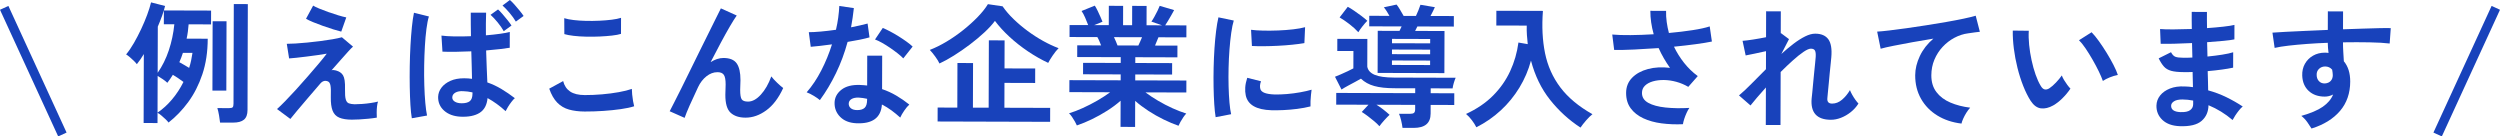
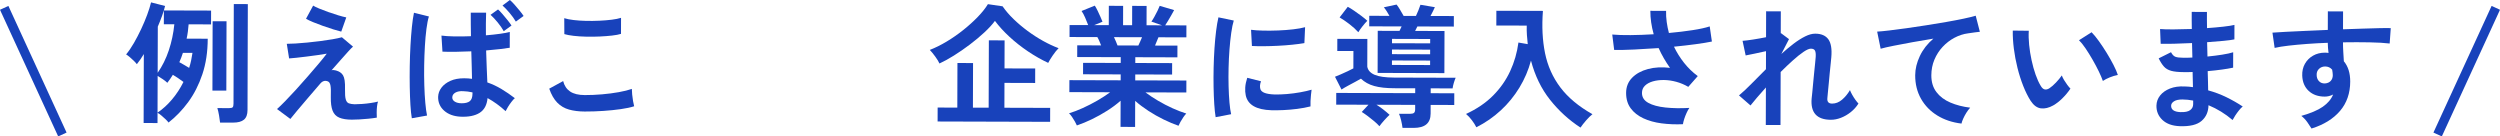
<svg xmlns="http://www.w3.org/2000/svg" id="a" data-name="レイヤー 1" width="286.536mm" height="15.636mm" viewBox="0 0 812.227 44.322">
  <defs>
    <style>
      .b, .c {
        fill: #1842bb;
      }

      .c {
        fill-rule: evenodd;
      }
    </style>
  </defs>
  <path class="b" d="M51.173,39.974l.01-3.334c.397,.229,.836,.543,1.318,.944,.481,.4,.935,.808,1.36,1.222,.425,.414,.722,.75,.892,1.007,2.363-1.846,4.5-4.069,6.411-6.671,1.91-2.602,3.439-5.611,4.586-9.027,1.146-3.416,1.725-7.262,1.738-11.536l-6.86-.02c.173-.769,.309-1.545,.412-2.328,.101-.783,.182-1.56,.241-2.329l7.286,.021,.013-4.488-15.339-.045-.013,4.488,3.409,.01c-.293,2.934-.89,5.754-1.793,8.458-.903,2.705-2.11,5.138-3.622,7.299l.044-15.003c.515-1.195,.98-2.37,1.395-3.522,.415-1.153,.737-2.213,.968-3.182l-4.556-1.167c-.288,1.196-.71,2.549-1.269,4.057-.558,1.509-1.209,3.053-1.952,4.632-.744,1.579-1.529,3.088-2.357,4.524-.828,1.437-1.67,2.667-2.525,3.69,.34,.201,.737,.494,1.19,.88,.453,.386,.892,.787,1.317,1.201,.425,.415,.75,.779,.977,1.093,.37-.454,.748-.96,1.134-1.514,.385-.555,.763-1.145,1.134-1.771l-.065,22.398,4.517,.013Zm24.544-.142c1.59,.005,2.771-.312,3.539-.951,.769-.639,1.155-1.685,1.16-3.138l.1-34.409-4.559-.013-.094,32.357c-.002,.598-.095,.99-.28,1.175-.186,.185-.576,.276-1.173,.274l-3.792-.011c.197,.628,.379,1.419,.547,2.374s.279,1.732,.334,2.331l4.218,.012Zm-2.185-10.393l.066-22.526-4.517-.013-.066,22.526,4.516,.013Zm-22.314-4.767c.51,.287,1.077,.644,1.701,1.074,.623,.429,1.105,.815,1.445,1.158,.313-.398,.62-.817,.92-1.258,.3-.441,.592-.889,.877-1.344,.453,.258,1.006,.609,1.659,1.052,.652,.444,1.247,.866,1.786,1.266-1.029,2.078-2.27,3.976-3.724,5.696-1.454,1.72-3.02,3.148-4.7,4.282l.035-11.926Zm8.533-3.63c-.595-.358-1.092-.637-1.489-.838,.228-.484,.436-.982,.622-1.494,.186-.512,.365-1.025,.537-1.537l3.11,.009c-.116,.798-.26,1.609-.433,2.435-.173,.826-.388,1.638-.646,2.435-.539-.315-1.106-.651-1.701-1.01Z" />
  <path class="b" d="M116.796,38.798c.938-.055,1.903-.13,2.898-.227,.994-.097,1.903-.215,2.728-.355-.027-.427-.04-.983-.038-1.667s.039-1.353,.112-2.009c.072-.655,.18-1.168,.324-1.538-.654,.169-1.443,.324-2.366,.463-.924,.14-1.854,.244-2.792,.312-.938,.069-1.762,.102-2.472,.1-.767-.03-1.384-.132-1.853-.305-.468-.172-.801-.593-.998-1.264-.197-.67-.279-1.732-.246-3.185,.032-1.254-.008-2.244-.119-2.971-.112-.727-.288-1.29-.528-1.69-.24-.399-.559-.728-.956-.986-.34-.229-.787-.422-1.34-.581-.553-.158-1.029-.181-1.427-.068,1.083-1.222,2.095-2.366,3.035-3.432,.94-1.066,1.753-1.975,2.437-2.728,.684-.753,1.182-1.257,1.496-1.513l-3.613-3.045c-.825,.226-1.848,.443-3.07,.654-1.222,.21-2.544,.406-3.964,.587-1.421,.181-2.828,.341-4.22,.479-1.392,.139-2.671,.242-3.836,.309-1.165,.068-2.103,.101-2.812,.099l.753,4.747c.511-.027,1.279-.096,2.301-.207,1.023-.111,2.152-.243,3.389-.396,1.236-.153,2.436-.314,3.602-.481,1.165-.168,2.145-.321,2.941-.462-.656,.882-1.526,1.962-2.609,3.241-1.084,1.279-2.259,2.651-3.527,4.115-1.268,1.464-2.544,2.899-3.826,4.306-1.282,1.407-2.465,2.664-3.548,3.772-1.083,1.108-1.966,1.961-2.649,2.557l4.337,3.218c.484-.626,1.219-1.521,2.202-2.686,.983-1.165,2.123-2.508,3.42-4.029,1.297-1.52,2.657-3.105,4.083-4.754,.741-.881,1.58-1.121,2.516-.719,.397,.172,.665,.6,.806,1.285,.14,.684,.179,1.953,.117,3.805-.034,1.881,.161,3.356,.584,4.426,.423,1.07,1.145,1.82,2.166,2.25s2.384,.648,4.089,.653c.71,.002,1.534-.024,2.472-.078Zm-4.292-33.14c-.71-.144-1.59-.375-2.64-.692-1.05-.316-2.122-.669-3.214-1.057-1.093-.388-2.086-.768-2.979-1.141-.894-.373-1.539-.688-1.936-.946l-2.313,4.268c.51,.315,1.269,.681,2.276,1.097,1.007,.416,2.099,.833,3.277,1.249,1.177,.417,2.299,.791,3.363,1.121,1.064,.331,1.908,.569,2.533,.713l1.633-4.612Z" />
  <path class="b" d="M155.811,36.668c1.522-.95,2.386-2.55,2.592-4.801,2.042,1.117,3.998,2.534,5.868,4.249,.172-.37,.429-.832,.771-1.387s.72-1.102,1.134-1.642c.413-.54,.776-.938,1.09-1.194-1.418-1.087-2.863-2.074-4.337-2.962-1.475-.887-3.007-1.604-4.596-2.151-.053-1.368-.119-2.942-.199-4.724-.08-1.781-.146-3.669-.197-5.664,1.591-.138,3.069-.283,4.433-.436,1.364-.152,2.444-.299,3.24-.439l.015-5.129c-.711,.198-1.763,.394-3.155,.589-1.393,.196-2.927,.362-4.603,.5-.025-1.254-.029-2.501-.01-3.74,.018-1.239,.042-2.443,.074-3.612l-4.985-.015c-.004,1.311,0,2.607,.01,3.89,.01,1.282,.028,2.537,.053,3.762-1.904,.08-3.715,.103-5.433,.07-1.719-.033-3.103-.123-4.154-.269l.326,5.216c1.164,.061,2.578,.079,4.239,.055,1.662-.023,3.373-.076,5.135-.156,.051,1.739,.097,3.363,.135,4.873,.038,1.511,.069,2.864,.095,4.061-.398-.058-.809-.102-1.235-.132-.426-.029-.867-.045-1.321-.047-1.733-.005-3.225,.276-4.476,.842-1.252,.567-2.219,1.305-2.904,2.214-.684,.91-1.043,1.907-1.074,2.989-.034,1.795,.615,3.287,1.947,4.473,1.331,1.186,3.105,1.84,5.32,1.96,2.613,.121,4.681-.293,6.203-1.243Zm-17.068,.869c-.225-1.055-.412-2.43-.563-4.127-.152-1.696-.26-3.584-.324-5.665-.065-2.08-.08-4.217-.045-6.412,.034-2.194,.112-4.317,.232-6.368,.119-2.051,.288-3.917,.506-5.598,.218-1.68,.484-3.019,.8-4.016l-4.854-1.211c-.259,1.225-.484,2.763-.674,4.614-.19,1.852-.345,3.875-.465,6.068-.12,2.194-.198,4.438-.233,6.732-.035,2.294-.034,4.517,.002,6.668,.036,2.152,.108,4.111,.217,5.878,.108,1.768,.26,3.207,.456,4.319l4.945-.883Zm9.004-4.526c-.567-.358-.836-.836-.805-1.434,.03-.626,.365-1.124,1.006-1.493,.64-.368,1.486-.523,2.537-.463,.994,.032,2.002,.163,3.024,.394v.342c-.005,1.226-.299,2.066-.882,2.519-.584,.454-1.458,.68-2.622,.676-.937-.003-1.69-.182-2.257-.541Zm22.366-27.826c-.311-.485-.742-1.063-1.294-1.735-.552-.671-1.111-1.328-1.677-1.971-.567-.643-1.062-1.136-1.487-1.479l-2.391,1.788c.708,.629,1.472,1.43,2.294,2.4,.821,.971,1.5,1.914,2.037,2.827l2.519-1.831Zm-3.929,3.109c-.312-.485-.736-1.063-1.273-1.735-.538-.671-1.09-1.335-1.656-1.992-.567-.657-1.048-1.157-1.444-1.5l-2.434,1.745c.708,.629,1.472,1.444,2.294,2.443,.821,1,1.486,1.957,1.994,2.87l2.519-1.831Z" />
  <path class="b" d="M195.994,36.037c2.031-.136,3.928-.331,5.69-.582,1.762-.251,3.211-.56,4.349-.928-.113-.399-.231-.955-.357-1.668-.126-.712-.223-1.439-.292-2.181-.069-.741-.103-1.339-.101-1.796-1.109,.396-2.516,.748-4.221,1.056-1.705,.309-3.524,.545-5.456,.711-1.933,.165-3.808,.245-5.625,.24-2.045-.006-3.635-.395-4.769-1.168-1.134-.773-1.884-1.9-2.248-3.383l-4.524,2.466c.676,1.94,1.545,3.453,2.607,4.539,1.062,1.086,2.338,1.838,3.828,2.255,1.49,.418,3.186,.629,5.09,.635,1.988,.006,3.998-.059,6.03-.196Zm-9.622-24.393c1.249,.147,2.612,.236,4.09,.268,1.477,.033,2.94,.016,4.389-.051,1.449-.067,2.784-.169,4.006-.309,1.221-.139,2.188-.321,2.899-.547l.015-5.215c-.796,.254-1.806,.458-3.027,.611-1.222,.153-2.557,.264-4.006,.33-1.449,.067-2.891,.084-4.325,.052-1.435-.032-2.769-.122-4.004-.268-1.235-.146-2.265-.349-3.087-.607l.028,5.172c.766,.231,1.774,.419,3.024,.565Z" />
-   <path class="b" d="M224.058,34.259c.772-1.75,1.687-3.735,2.744-5.955,.686-1.451,1.591-2.624,2.716-3.519,1.124-.894,2.326-1.34,3.604-1.336,.965,.003,1.646,.29,2.043,.861,.396,.572,.592,1.612,.587,3.122-.001,.456-.018,1.04-.048,1.752-.031,.713-.046,1.254-.047,1.624-.008,2.821,.561,4.761,1.709,5.818,1.147,1.057,2.758,1.59,4.832,1.596,2.329,.007,4.583-.785,6.761-2.374,2.178-1.589,4.01-4.006,5.496-7.251-.539-.4-1.198-.972-1.976-1.716-.779-.743-1.409-1.429-1.89-2.057-.888,2.449-2.023,4.426-3.405,5.932-1.382,1.507-2.77,2.257-4.161,2.253-1.023-.003-1.704-.247-2.043-.733-.339-.485-.507-1.511-.502-3.079,.001-.399,.017-.933,.047-1.603,.03-.669,.046-1.189,.047-1.56,.007-2.45-.4-4.261-1.22-5.432-.821-1.171-2.253-1.759-4.298-1.765-.71-.002-1.421,.117-2.131,.357-.711,.24-1.394,.573-2.048,.998,1.114-2.162,2.207-4.247,3.278-6.253,1.071-2.006,2.063-3.791,2.977-5.356,.913-1.564,1.655-2.745,2.226-3.541l-5.149-2.323c-.315,.626-.814,1.629-1.5,3.009-.686,1.381-1.486,2.995-2.4,4.845-.915,1.85-1.893,3.82-2.936,5.912-1.043,2.091-2.072,4.183-3.086,6.274-1.015,2.092-1.979,4.048-2.893,5.869-.915,1.821-1.708,3.393-2.379,4.716-.672,1.323-1.15,2.255-1.436,2.796l4.851,2.151c.315-.94,.859-2.284,1.631-4.035Z" />
-   <path class="b" d="M286.525,33.95c1.078,.545,2.112,1.182,3.105,1.911,.992,.729,1.941,1.509,2.848,2.338,.285-.655,.721-1.408,1.306-2.262,.584-.853,1.133-1.507,1.646-1.961-1.36-1.087-2.771-2.06-4.231-2.919-1.461-.859-2.999-1.562-4.617-2.108l.032-10.857-4.857-.014-.028,9.703c-.369-.058-.753-.094-1.15-.11-.398-.015-.795-.038-1.193-.068-2.585-.093-4.596,.429-6.034,1.564-1.438,1.136-2.174,2.544-2.207,4.225-.034,1.795,.572,3.322,1.819,4.579,1.246,1.257,2.962,1.946,5.15,2.067,5.311,.272,8.115-1.757,8.412-6.088h0Zm-14.926-10.174c1.543-3.187,2.803-6.575,3.779-10.162,1.392-.224,2.707-.462,3.943-.715s2.295-.506,3.177-.76l-.626-4.49c-.74,.198-1.571,.401-2.494,.613-.924,.211-1.883,.415-2.878,.611,.375-2.022,.679-4.102,.913-6.238l-4.728-.698c-.061,1.225-.178,2.486-.352,3.782-.174,1.297-.42,2.614-.736,3.952-1.734,.251-3.389,.446-4.966,.584-1.577,.138-2.863,.205-3.857,.203l.625,4.746c.738-.055,1.719-.151,2.941-.291,1.221-.139,2.543-.306,3.964-.501-.918,2.933-2.077,5.758-3.476,8.475-1.4,2.718-2.984,5.085-4.75,7.103,.709,.258,1.489,.646,2.34,1.161s1.502,.974,1.956,1.373c1.939-2.644,3.681-5.56,5.224-8.747Zm24.909-8.647c-.51-.486-1.162-1.014-1.955-1.587-.794-.572-1.658-1.152-2.594-1.739-.936-.586-1.858-1.117-2.765-1.59-.908-.473-1.702-.853-2.383-1.14l-2.525,3.754c.652,.23,1.411,.588,2.276,1.075,.865,.487,1.737,1.031,2.616,1.632,.878,.601,1.701,1.202,2.466,1.802,.765,.601,1.374,1.144,1.827,1.63l3.036-3.838Zm-20.085,20.031c-.482-.4-.708-.914-.677-1.541,.03-.626,.337-1.11,.92-1.451,.583-.34,1.358-.494,2.323-.463,.937,.06,1.846,.191,2.726,.393v.299c-.004,1.254-.27,2.13-.797,2.627-.527,.497-1.33,.744-2.41,.741-.909-.003-1.605-.204-2.086-.605Z" />
  <path class="b" d="M341.177,39.581l.013-4.531-14.871-.043,.024-8.079,9.971,.029,.014-4.702-9.971-.029,.027-9.105-5.113-.015-.064,21.885-5.113-.015,.042-14.49-5.07-.015-.042,14.49-6.391-.019-.013,4.531,36.559,.107Zm-31.234-21.549c1.721-1.078,3.437-2.262,5.145-3.554,1.708-1.291,3.281-2.605,4.72-3.94,1.438-1.335,2.585-2.585,3.441-3.752,1.301,1.742,2.873,3.464,4.715,5.165,1.841,1.701,3.847,3.281,6.015,4.741,2.169,1.46,4.36,2.706,6.572,3.738,.314-.626,.799-1.422,1.456-2.389,.656-.967,1.297-1.763,1.924-2.388-1.617-.603-3.292-1.384-5.021-2.344-1.73-.96-3.417-2.047-5.061-3.263-1.644-1.216-3.167-2.502-4.569-3.86-1.402-1.357-2.584-2.736-3.546-4.135l-4.77-.698c-.771,1.28-1.855,2.645-3.25,4.094-1.396,1.449-2.963,2.87-4.699,4.261-1.737,1.391-3.552,2.655-5.444,3.788-1.893,1.135-3.72,2.041-5.483,2.72,.566,.6,1.161,1.328,1.783,2.185,.622,.857,1.074,1.599,1.357,2.227,1.422-.651,2.994-1.515,4.716-2.594Z" />
  <path class="b" d="M368.783,41.243l.025-8.463c1.303,1.144,2.748,2.231,4.337,3.261,1.587,1.031,3.218,1.954,4.892,2.771,1.673,.817,3.291,1.498,4.851,2.045,.143-.342,.357-.768,.643-1.28,.285-.512,.599-1.017,.942-1.515,.342-.497,.656-.888,.941-1.173-1.391-.432-2.881-1.006-4.469-1.723-1.589-.717-3.149-1.527-4.68-2.429s-2.907-1.811-4.125-2.726l13.294,.039,.011-3.89-16.618-.049,.006-1.924,11.973,.035,.011-3.719-11.973-.035,.005-1.881,13.678,.04,.011-3.804-7.286-.021c.371-.825,.743-1.722,1.116-2.69l9.076,.026,.011-3.89-6.903-.02c.228-.341,.52-.803,.878-1.387,.357-.583,.72-1.201,1.092-1.856,.371-.654,.685-1.223,.942-1.707l-4.683-1.382c-.144,.399-.379,.933-.708,1.601-.329,.669-.672,1.323-1.028,1.963-.357,.64-.678,1.159-.963,1.557l3.448,1.207-5.028-.015,.018-6.283-4.687-.014-.018,6.283-2.94-.009,.018-6.283-4.644-.014-.018,6.283-4.73-.014,2.688-1.103c-.169-.428-.395-.963-.677-1.605-.282-.642-.586-1.298-.91-1.969-.325-.67-.629-1.22-.911-1.648l-4.309,1.74c.396,.543,.785,1.257,1.165,2.141,.381,.885,.712,1.698,.994,2.439l-6.05-.018-.011,3.89,9.033,.026c.226,.371,.438,.792,.635,1.263,.197,.471,.395,.949,.592,1.434l-7.755-.023-.011,3.804,14.146,.041-.005,1.881-12.229-.036-.011,3.719,12.229,.036-.006,1.923-16.66-.049-.011,3.89,13.251,.039c-1.224,.909-2.612,1.809-4.162,2.702-1.551,.893-3.123,1.701-4.715,2.423-1.593,.722-3.086,1.295-4.479,1.718,.311,.286,.637,.679,.977,1.178,.339,.499,.65,.999,.933,1.499,.282,.499,.494,.92,.635,1.263,1.592-.537,3.234-1.216,4.927-2.037,1.692-.822,3.343-1.743,4.951-2.764,1.607-1.021,3.053-2.1,4.334-3.236l-.025,8.506,4.73,.014Zm-6.225-27.76c-.198-.485-.409-.956-.635-1.412l9.118,.027c-.2,.456-.401,.918-.6,1.387-.2,.47-.401,.904-.6,1.302l-6.775-.02c-.141-.37-.311-.798-.507-1.284Z" />
  <path class="b" d="M399.985,37.103c-.225-.969-.406-2.238-.543-3.806-.138-1.567-.232-3.32-.283-5.258-.052-1.938-.052-3.933-.004-5.984s.146-4.053,.294-6.005c.147-1.951,.337-3.746,.57-5.384,.232-1.638,.505-2.969,.821-3.994l-4.982-1.041c-.288,1.225-.54,2.706-.759,4.443-.218,1.738-.394,3.626-.528,5.662-.134,2.037-.225,4.124-.274,6.261-.049,2.137-.055,4.21-.018,6.219,.037,2.009,.109,3.862,.218,5.557,.108,1.696,.26,3.128,.456,4.297l5.031-.968Zm17.026-1.34c1.463-.067,2.955-.198,4.475-.393,1.52-.195,2.948-.462,4.285-.8-.027-.456-.026-1.033,.005-1.731,.03-.698,.082-1.389,.155-2.073,.073-.684,.138-1.225,.196-1.624-1.052,.311-2.281,.592-3.688,.844-1.407,.252-2.842,.441-4.305,.565-1.464,.124-2.834,.17-4.112,.138-2.641-.093-4.146-.653-4.512-1.68-.113-.342-.162-.727-.146-1.155,.015-.427,.123-.911,.324-1.452l-4.471-1.124c-.373,1.139-.589,2.178-.648,3.118-.06,.94-.005,1.795,.163,2.565,.644,3.079,3.423,4.698,8.337,4.855,1.164,.032,2.478,.015,3.941-.053Zm-6.459-20.75c1.463-.01,2.997-.055,4.602-.136,1.605-.081,3.16-.197,4.667-.35,1.506-.152,2.827-.326,3.964-.523l.228-5.171c-1.023,.282-2.31,.514-3.858,.694-1.549,.181-3.169,.305-4.859,.371-1.691,.067-3.317,.083-4.879,.05-1.562-.033-2.883-.122-3.962-.268l.283,5.258c1.079,.061,2.35,.086,3.813,.075Z" />
  <path class="b" d="M459.285,41.55c3.664,.011,5.501-1.537,5.51-4.643l.008-2.821,7.67,.022,.011-3.804-7.67-.022,.005-1.582,7.116,.021c.058-.513,.188-1.103,.389-1.773,.2-.669,.401-1.231,.601-1.687l-19.984-.058c-2.841-.008-4.949-.306-6.325-.895-1.376-.588-2.176-1.466-2.4-2.636l.026-9.019-9.758-.028-.011,3.933,5.241,.015-.016,5.642c-.512,.284-1.138,.595-1.877,.935-.74,.34-1.472,.673-2.197,.998-.725,.326-1.359,.588-1.898,.785l2.118,4.152c.654-.425,1.38-.851,2.177-1.276,.796-.425,1.564-.836,2.305-1.233,.739-.397,1.351-.737,1.835-1.021,1.161,1.115,2.6,1.91,4.318,2.385,1.717,.475,3.868,.716,6.453,.724l6.86,.02-.005,1.582-25.651-.075-.011,3.804,10.482,.03-2.18,2.345c.595,.373,1.247,.823,1.956,1.352,.708,.529,1.403,1.079,2.083,1.652,.68,.572,1.246,1.115,1.7,1.629,.399-.569,.926-1.215,1.582-1.94,.655-.725,1.225-1.314,1.709-1.769-.623-.572-1.303-1.143-2.04-1.716-.737-.572-1.474-1.087-2.211-1.545l12.57,.037-.004,1.453c-.002,.57-.131,.955-.387,1.153-.256,.199-.683,.297-1.279,.296l-3.579-.011c.254,.571,.486,1.298,.697,2.182,.21,.883,.357,1.682,.44,2.395l3.622,.01Zm9.98-17.795l.04-13.678-9.545-.028,.729-1.451,11.845,.034,.01-3.419-7.584-.022c.285-.512,.55-1.024,.793-1.537,.242-.512,.45-.953,.622-1.323l-4.685-.783c-.172,.541-.394,1.146-.666,1.815-.272,.669-.536,1.274-.794,1.814l-4.005-.012c-.367-.656-.763-1.341-1.187-2.055-.424-.713-.792-1.256-1.103-1.628l-4.136,.886c.311,.372,.622,.8,.934,1.285,.311,.486,.608,.985,.89,1.499l-6.562-.019-.01,3.419,10.524,.031c-.114,.199-.222,.427-.321,.683-.101,.256-.222,.512-.364,.768l-7.073-.021-.04,13.678,21.688,.063Zm-26.608-15.209c.584-.739,1.104-1.336,1.56-1.791-.51-.486-1.147-1.014-1.913-1.587-.765-.572-1.545-1.13-2.339-1.674-.794-.543-1.488-.973-2.084-1.288l-2.652,3.455c.936,.544,1.984,1.26,3.147,2.146,1.162,.887,2.139,1.773,2.932,2.659,.314-.54,.763-1.18,1.348-1.92Zm9.586,7.551l12.399,.036-.004,1.496-12.399-.036,.004-1.496Zm-.01,3.548l12.399,.036-.004,1.453-12.399-.036,.004-1.453Zm.02-7.01l12.399,.036-.004,1.411-12.399-.036,.004-1.411Z" />
  <path class="b" d="M487.594,35.862c2.364-2.187,4.381-4.653,6.051-7.399,1.67-2.745,2.921-5.669,3.754-8.773,1.292,4.905,3.353,9.143,6.184,12.713,2.83,3.571,6.131,6.586,9.902,9.048,.485-.711,1.097-1.493,1.839-2.346,.741-.853,1.425-1.52,2.051-2.003-4.481-2.52-7.96-5.423-10.435-8.708-2.476-3.284-4.134-6.993-4.974-11.128-.84-4.134-1.068-8.708-.684-13.723l-15.126-.044-.014,4.787,9.885,.029c-.032,1.055-.013,2.08,.055,3.078,.068,.998,.157,1.981,.268,2.95l-3.024-.522c-.436,3.276-1.333,6.38-2.69,9.311-1.358,2.931-3.212,5.576-5.562,7.934-2.35,2.359-5.275,4.345-8.774,5.959,.651,.543,1.281,1.215,1.89,2.014,.608,.799,1.096,1.57,1.463,2.312,2.93-1.474,5.577-3.304,7.941-5.491Z" />
  <path class="b" d="M547.176,38.686c.215-.655,.472-1.316,.773-1.985,.3-.668,.607-1.217,.921-1.643-2.841,.163-5.433,.12-7.776-.13-2.343-.249-4.202-.753-5.577-1.512-1.376-.759-2.061-1.837-2.057-3.233,.003-.94,.325-1.723,.966-2.348,.641-.625,1.501-1.092,2.582-1.403,1.08-.31,2.281-.456,3.602-.438,1.321,.019,2.662,.215,4.025,.589,1.362,.375,2.653,.92,3.873,1.636l3.078-3.496c-1.701-1.259-3.195-2.709-4.483-4.352-1.288-1.642-2.37-3.376-3.244-5.203,2.529-.249,4.88-.52,7.054-.813,2.174-.293,3.928-.58,5.265-.861l-.71-4.918c-1.365,.452-3.234,.86-5.607,1.223-2.373,.364-4.923,.669-7.651,.918-.309-1.169-.547-2.359-.714-3.571-.167-1.211-.235-2.416-.202-3.613l-5.113-.015c-.007,2.451,.354,4.988,1.086,7.612-2.614,.163-5.121,.256-7.521,.277-2.401,.022-4.382-.041-5.943-.188l.624,5.003c1.789,.034,3.963-.01,6.52-.131,2.557-.121,5.199-.277,7.927-.468,.508,1.141,1.073,2.247,1.695,3.318,.621,1.071,1.286,2.106,1.994,3.105-2.613-.321-4.999-.192-7.16,.385-2.161,.578-3.882,1.528-5.164,2.849-1.282,1.321-1.926,2.951-1.932,4.889-.006,1.995,.493,3.671,1.498,5.027,1.004,1.357,2.372,2.437,4.102,3.239,1.73,.802,3.703,1.35,5.918,1.642,2.215,.291,4.529,.383,6.945,.277,.058-.456,.195-1.011,.41-1.666Z" />
  <path class="b" d="M578.467,40.615l.05-17.226c1.367-1.364,2.692-2.621,3.974-3.771,1.282-1.15,2.435-2.073,3.459-2.768,1.025-.695,1.821-1.042,2.389-1.04,.653,.002,1.093,.203,1.319,.602,.226,.4,.309,1.084,.25,2.052-.03,.399-.088,1.047-.176,1.944s-.191,1.909-.307,3.034c-.117,1.126-.227,2.251-.329,3.376-.103,1.126-.198,2.151-.286,3.077-.088,.926-.161,1.617-.219,2.072-.412,4.615,1.669,6.93,6.243,6.943,1.079,.003,2.18-.215,3.304-.653,1.123-.438,2.183-1.055,3.18-1.85,.996-.794,1.823-1.718,2.479-2.771-.283-.285-.616-.692-.998-1.221-.382-.528-.736-1.085-1.06-1.67-.325-.585-.558-1.077-.699-1.477-.714,1.223-1.569,2.261-2.566,3.113-.997,.852-2.078,1.276-3.242,1.273-1.165-.003-1.675-.617-1.529-1.843,.029-.399,.088-1.032,.176-1.902,.088-.869,.182-1.851,.286-2.949,.102-1.096,.205-2.201,.308-3.312,.102-1.111,.205-2.115,.307-3.013,.102-.897,.168-1.574,.198-2.03,.235-2.678-.086-4.623-.963-5.838-.877-1.213-2.296-1.823-4.256-1.829-.995-.003-2.089,.293-3.283,.888-1.195,.595-2.447,1.389-3.757,2.383-1.31,.994-2.634,2.101-3.972,3.323l2.485-4.823-2.594-1.931-.085,.042,.021-7.138-4.772-.014-.025,8.421c-1.393,.281-2.807,.534-4.242,.757-1.435,.224-2.565,.363-3.389,.418l1.009,4.748c.739-.14,1.712-.337,2.92-.59,1.208-.253,2.437-.52,3.688-.801l-.017,5.856c-1.653,1.648-3.226,3.232-4.722,4.752-1.496,1.52-2.842,2.778-4.038,3.771l3.74,3.26c.513-.654,1.211-1.499,2.095-2.537,.883-1.037,1.852-2.139,2.907-3.304l-.036,12.182,4.772,.014Z" />
  <path class="b" d="M637.829,38.545c.285-.64,.628-1.28,1.028-1.921,.399-.64,.813-1.187,1.24-1.642-2.385-.291-4.535-.847-6.45-1.665-1.915-.818-3.424-1.955-4.528-3.411-1.104-1.457-1.652-3.268-1.646-5.433,.005-1.823,.336-3.518,.995-5.084,.658-1.565,1.549-2.952,2.675-4.16,1.125-1.208,2.406-2.194,3.843-2.96,1.436-.765,2.922-1.245,4.457-1.44,.824-.111,1.556-.216,2.195-.314,.639-.098,1.172-.16,1.598-.188l-1.348-5.219c-.938,.282-2.239,.599-3.902,.95-1.663,.352-3.539,.71-5.628,1.074-2.089,.365-4.249,.722-6.48,1.071-2.231,.35-4.391,.671-6.479,.964s-3.964,.538-5.627,.732c-1.662,.195-2.962,.319-3.9,.373l1.134,5.56c.995-.282,2.409-.605,4.242-.971,1.833-.365,3.872-.751,6.118-1.158,2.245-.406,4.504-.792,6.778-1.156-1.937,1.647-3.405,3.531-4.405,5.651-1.001,2.12-1.504,4.206-1.51,6.258-.008,2.85,.623,5.395,1.895,7.636,1.272,2.241,3.041,4.056,5.31,5.444,2.268,1.389,4.879,2.258,7.833,2.609,.086-.427,.272-.961,.559-1.601Z" />
  <path class="b" d="M670.04,31.949c.983-.966,1.859-2.018,2.63-3.155-.312-.314-.658-.729-1.04-1.243-.382-.514-.736-1.042-1.061-1.585-.325-.542-.558-1.028-.699-1.455-.513,.74-1.148,1.507-1.903,2.303-.755,.796-1.474,1.421-2.157,1.874-.541,.34-1.045,.46-1.514,.359-.468-.101-.901-.494-1.296-1.179-.594-.97-1.144-2.176-1.651-3.617-.507-1.44-.943-3.001-1.307-4.684-.365-1.682-.629-3.35-.795-5.003-.166-1.653-.204-3.178-.114-4.574l-5.198-.058c-.034,1.824,.081,3.776,.345,5.857,.264,2.081,.655,4.163,1.175,6.244,.519,2.082,1.145,4.05,1.879,5.904,.733,1.855,1.538,3.467,2.415,4.837,.961,1.456,2.067,2.265,3.316,2.425,1.249,.161,2.585-.156,4.008-.95,.996-.567,1.985-1.333,2.968-2.3Zm15.359-6.794c.896-.367,1.784-.636,2.666-.804-.282-.884-.747-1.961-1.397-3.231-.65-1.27-1.392-2.583-2.226-3.939-.834-1.356-1.683-2.634-2.545-3.833-.863-1.199-1.649-2.156-2.356-2.871l-4.098,2.595c.651,.629,1.359,1.507,2.123,2.635,.764,1.128,1.527,2.355,2.29,3.683s1.441,2.605,2.034,3.832c.593,1.227,1.03,2.254,1.312,3.082,.569-.397,1.302-.78,2.198-1.148Z" />
  <path class="b" d="M715.27,39.284c1.466-1.263,2.217-2.964,2.252-5.101,2.837,1.177,5.446,2.78,7.826,4.81,.2-.398,.485-.882,.856-1.451,.37-.569,.777-1.13,1.219-1.685,.442-.554,.848-.973,1.218-1.257-1.645-1.087-3.403-2.09-5.275-3.008-1.872-.917-3.859-1.664-5.959-2.24-.026-.912-.044-1.895-.055-2.95-.012-1.054-.044-2.151-.097-3.292,1.591-.138,3.104-.304,4.539-.5,1.435-.195,2.678-.405,3.73-.63l.015-5.001c-.882,.283-2.075,.543-3.582,.78-1.507,.238-3.098,.44-4.774,.606-.026-.77-.045-1.546-.057-2.33-.012-.783-.031-1.56-.057-2.33,1.932-.137,3.7-.281,5.306-.433,1.605-.152,2.792-.312,3.559-.481l.014-4.702c-.768,.197-1.961,.386-3.581,.567-1.62,.181-3.396,.339-5.328,.476-.026-.969-.037-1.895-.034-2.779,.003-.883,.005-1.71,.007-2.479l-4.943-.014c-.002,.798-.005,1.667-.008,2.607-.003,.94,.008,1.924,.034,2.95-2.131,.079-4.134,.123-6.008,.132-1.875,.009-3.31-.031-4.303-.12l.199,4.788c1.023,.032,2.457,.029,4.304-.009,1.846-.037,3.807-.11,5.881-.218,.026,.769,.045,1.554,.057,2.351,.012,.798,.031,1.582,.057,2.351-.483,.027-.959,.047-1.428,.06-.469,.013-.916,.019-1.342,.017-1.307-.004-2.23-.113-2.769-.329-.539-.215-1.007-.708-1.402-1.479l-4.011,1.997c.565,1.142,1.137,2.034,1.718,2.677,.58,.643,1.36,1.101,2.34,1.375,.979,.274,2.321,.413,4.025,.418,.483,.001,.973,.003,1.47,.004,.497,.001,.987-.011,1.47-.038l.114,4.916c-.455-.058-.902-.11-1.342-.154-.441-.044-.902-.067-1.385-.068-1.789-.091-3.367,.133-4.732,.67-1.365,.538-2.433,1.29-3.202,2.256-.77,.967-1.171,2.063-1.203,3.288-.034,1.853,.614,3.407,1.946,4.665,1.331,1.257,3.204,1.933,5.619,2.025,3.266,.123,5.632-.447,7.1-1.71Zm-9.892-4.923c.002-.57,.315-1.053,.942-1.451,.626-.397,1.536-.594,2.729-.591,.568,.002,1.143,.032,1.725,.091,.582,.059,1.171,.146,1.767,.262l-.003,1.197c-.002,.798-.331,1.438-.986,1.921-.655,.483-1.721,.693-3.198,.632-1.988-.091-2.98-.778-2.977-2.06h0Z" />
  <path class="b" d="M760.254,36.038c2.195-2.572,3.298-5.754,3.309-9.544,.008-2.736-.682-4.932-2.069-6.589-.055-.969-.115-1.981-.183-3.035-.068-1.054-.1-2.095-.097-3.121,3.039-.048,5.916-.047,8.628,.004,2.712,.051,4.892,.179,6.54,.382l.355-5c-.909-.031-2.159-.028-3.75,.011-1.591,.038-3.395,.09-5.412,.155-2.017,.065-4.133,.137-6.35,.216l.017-5.813-4.943-.014-.018,6.027c-2.529,.107-4.979,.214-7.351,.32-2.372,.107-4.482,.208-6.328,.302-1.847,.095-3.281,.183-4.304,.265l.71,4.96c1.194-.281,2.7-.526,4.519-.735,1.818-.208,3.821-.395,6.01-.559,2.188-.165,4.432-.286,6.733-.365-.002,.598,.024,1.169,.08,1.71,.055,.542,.11,1.069,.166,1.582-.199-.029-.383-.05-.554-.066-.17-.015-.369-.022-.596-.023-1.449-.004-2.743,.32-3.88,.972-1.138,.653-2.022,1.54-2.65,2.664-.628,1.124-.916,2.398-.863,3.823,.079,2.081,.777,3.736,2.095,4.965,1.317,1.229,3.055,1.847,5.214,1.853,.909,.003,1.818-.222,2.729-.676-.63,1.537-1.755,2.866-3.378,3.987-1.622,1.121-3.941,2.104-6.954,2.95,.737,.573,1.388,1.258,1.954,2.057,.566,.799,1.018,1.484,1.358,2.056,3.98-1.243,7.068-3.149,9.263-5.722Zm-6.853-9.68c-.496-.528-.742-1.206-.74-2.033-.026-.797,.231-1.453,.773-1.964,.541-.511,1.209-.766,2.005-.764,.909,.003,1.661,.347,2.255,1.032,.055,.342,.104,.663,.146,.962,.042,.299,.062,.577,.061,.834-.002,.769-.232,1.396-.687,1.879-.456,.484-1.082,.752-1.877,.807-.796,.026-1.441-.225-1.936-.754Z" />
  <g>
-     <path class="c" d="M1.363,2.549L20.268,43.695" />
    <rect class="b" x="9.316" y=".482" width="2.999" height="45.282" transform="translate(-8.666 6.627) rotate(-24.676)" />
  </g>
  <g>
    <path class="c" d="M810.864,2.549l-18.905,41.146" />
    <rect class="b" x="778.771" y="21.623" width="45.282" height="2.999" transform="translate(445.886 741.73) rotate(-65.329)" />
  </g>
</svg>